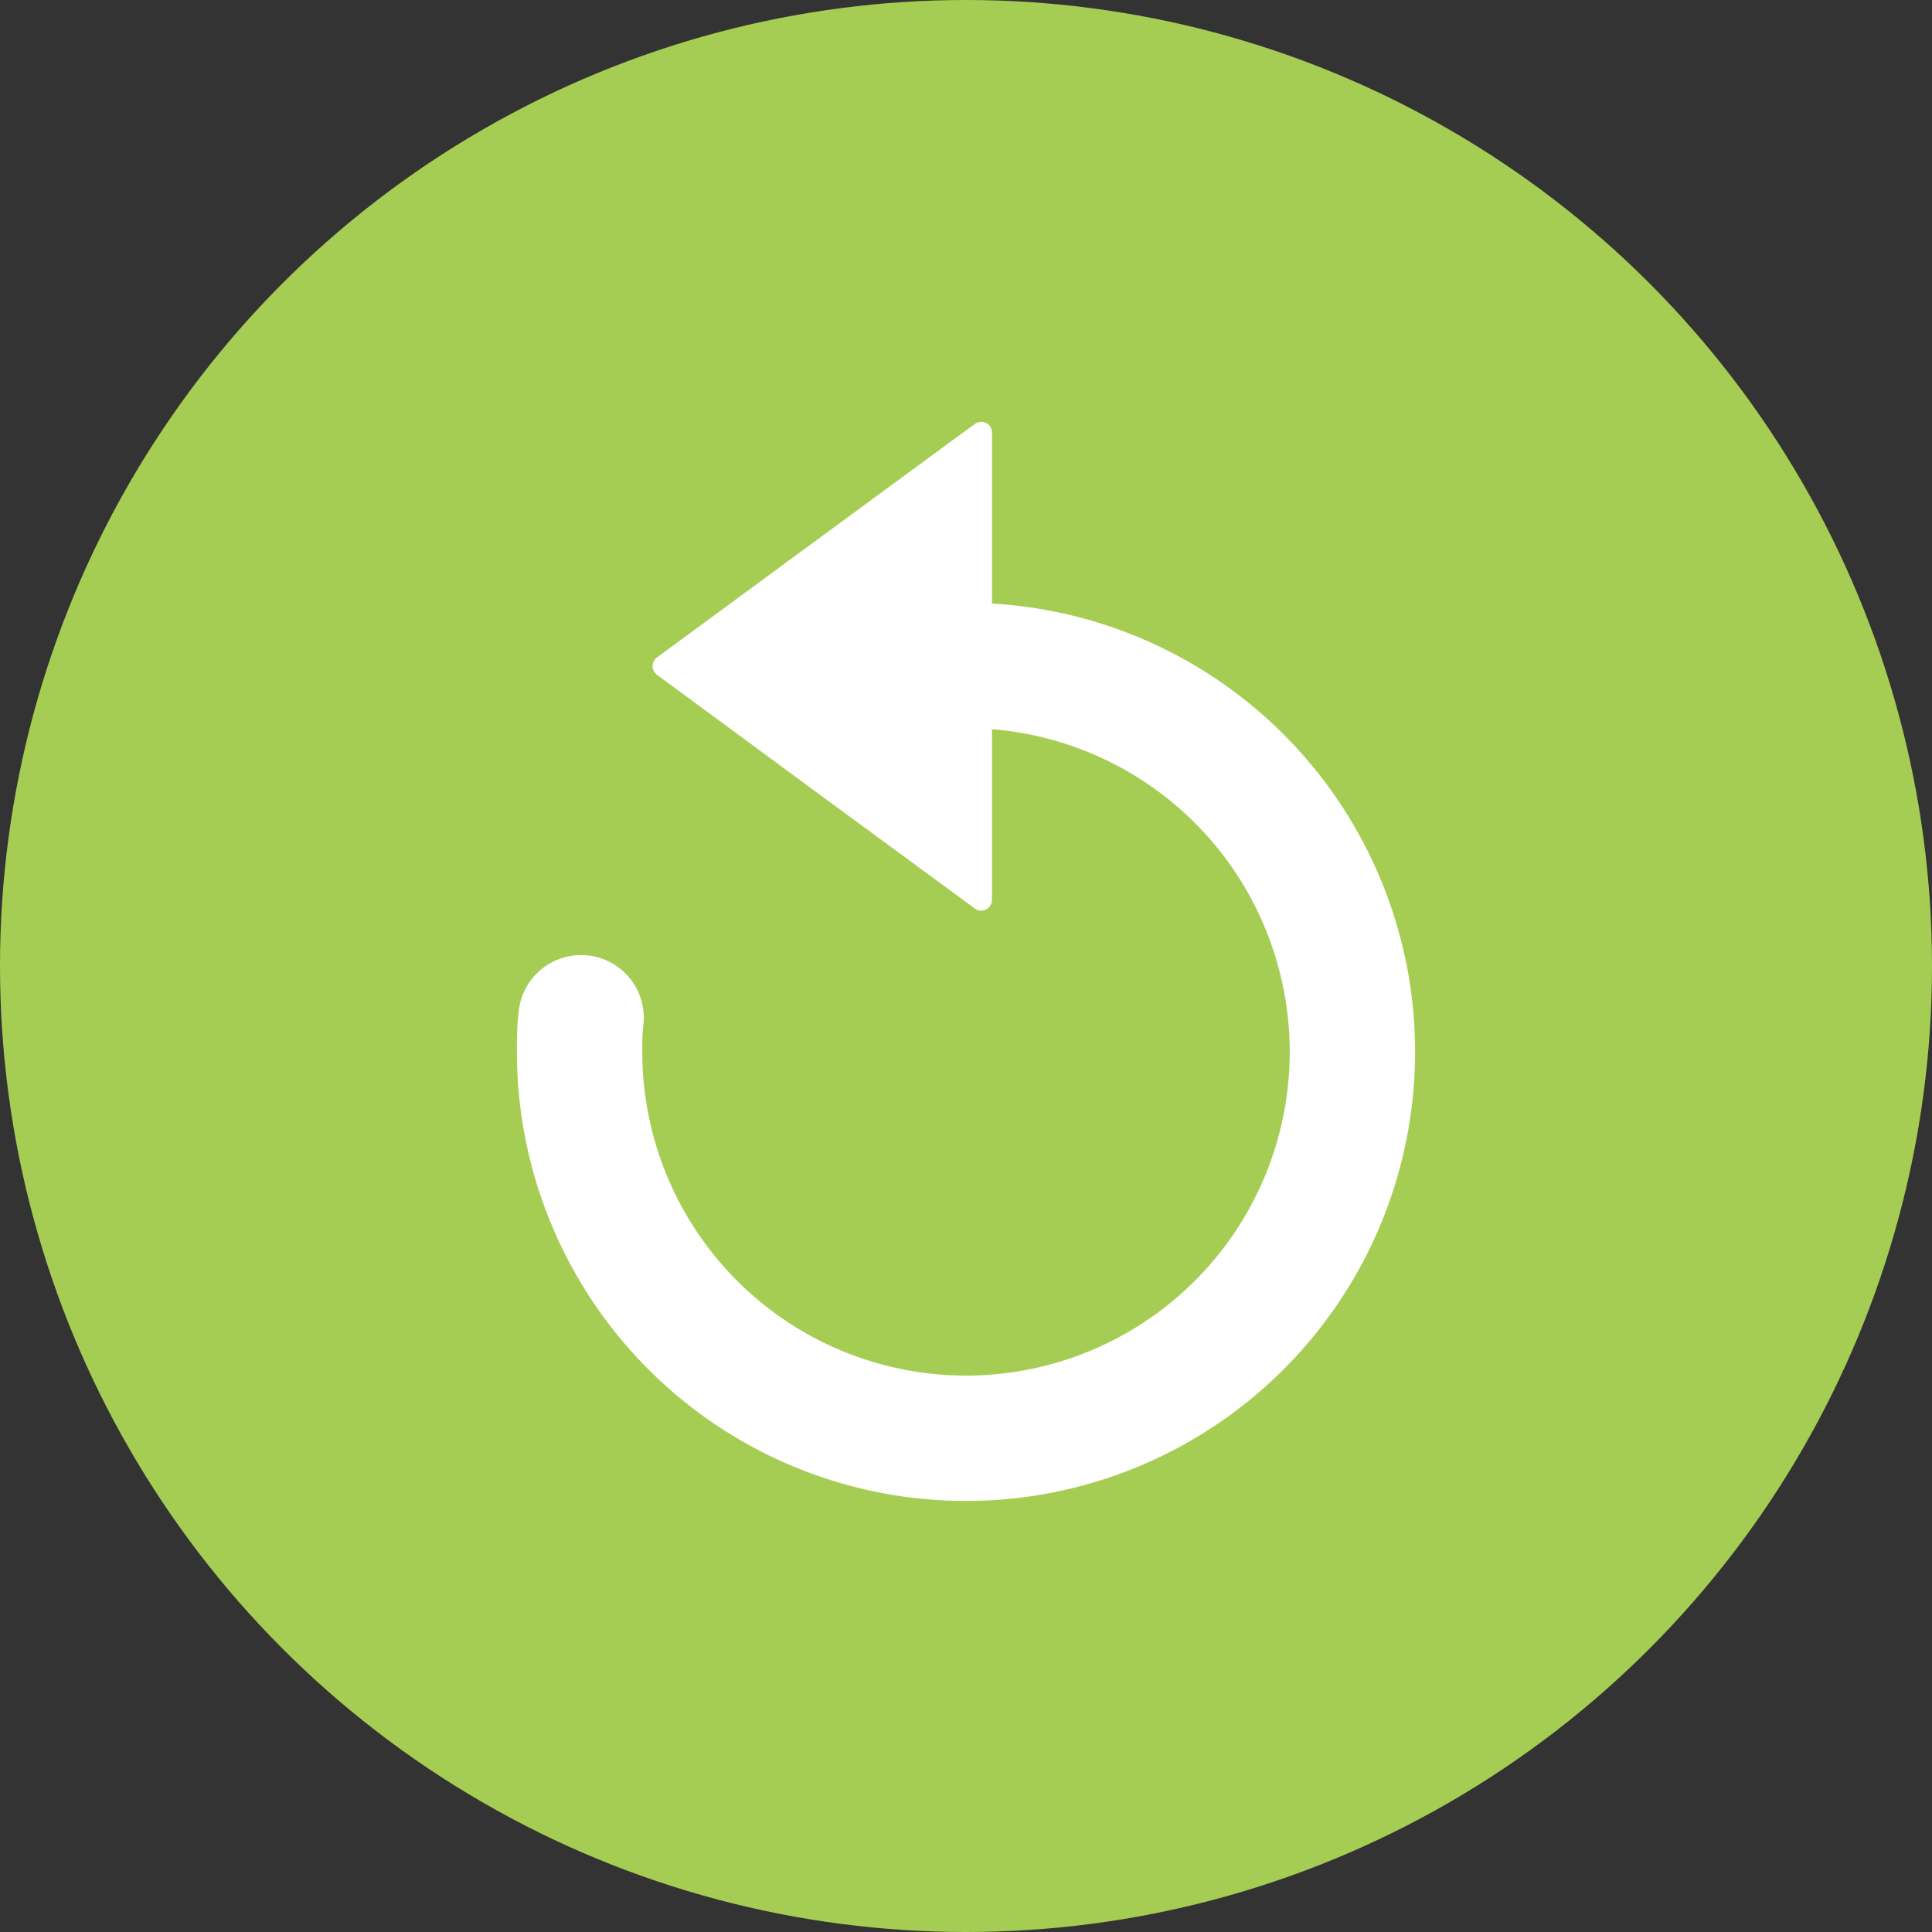
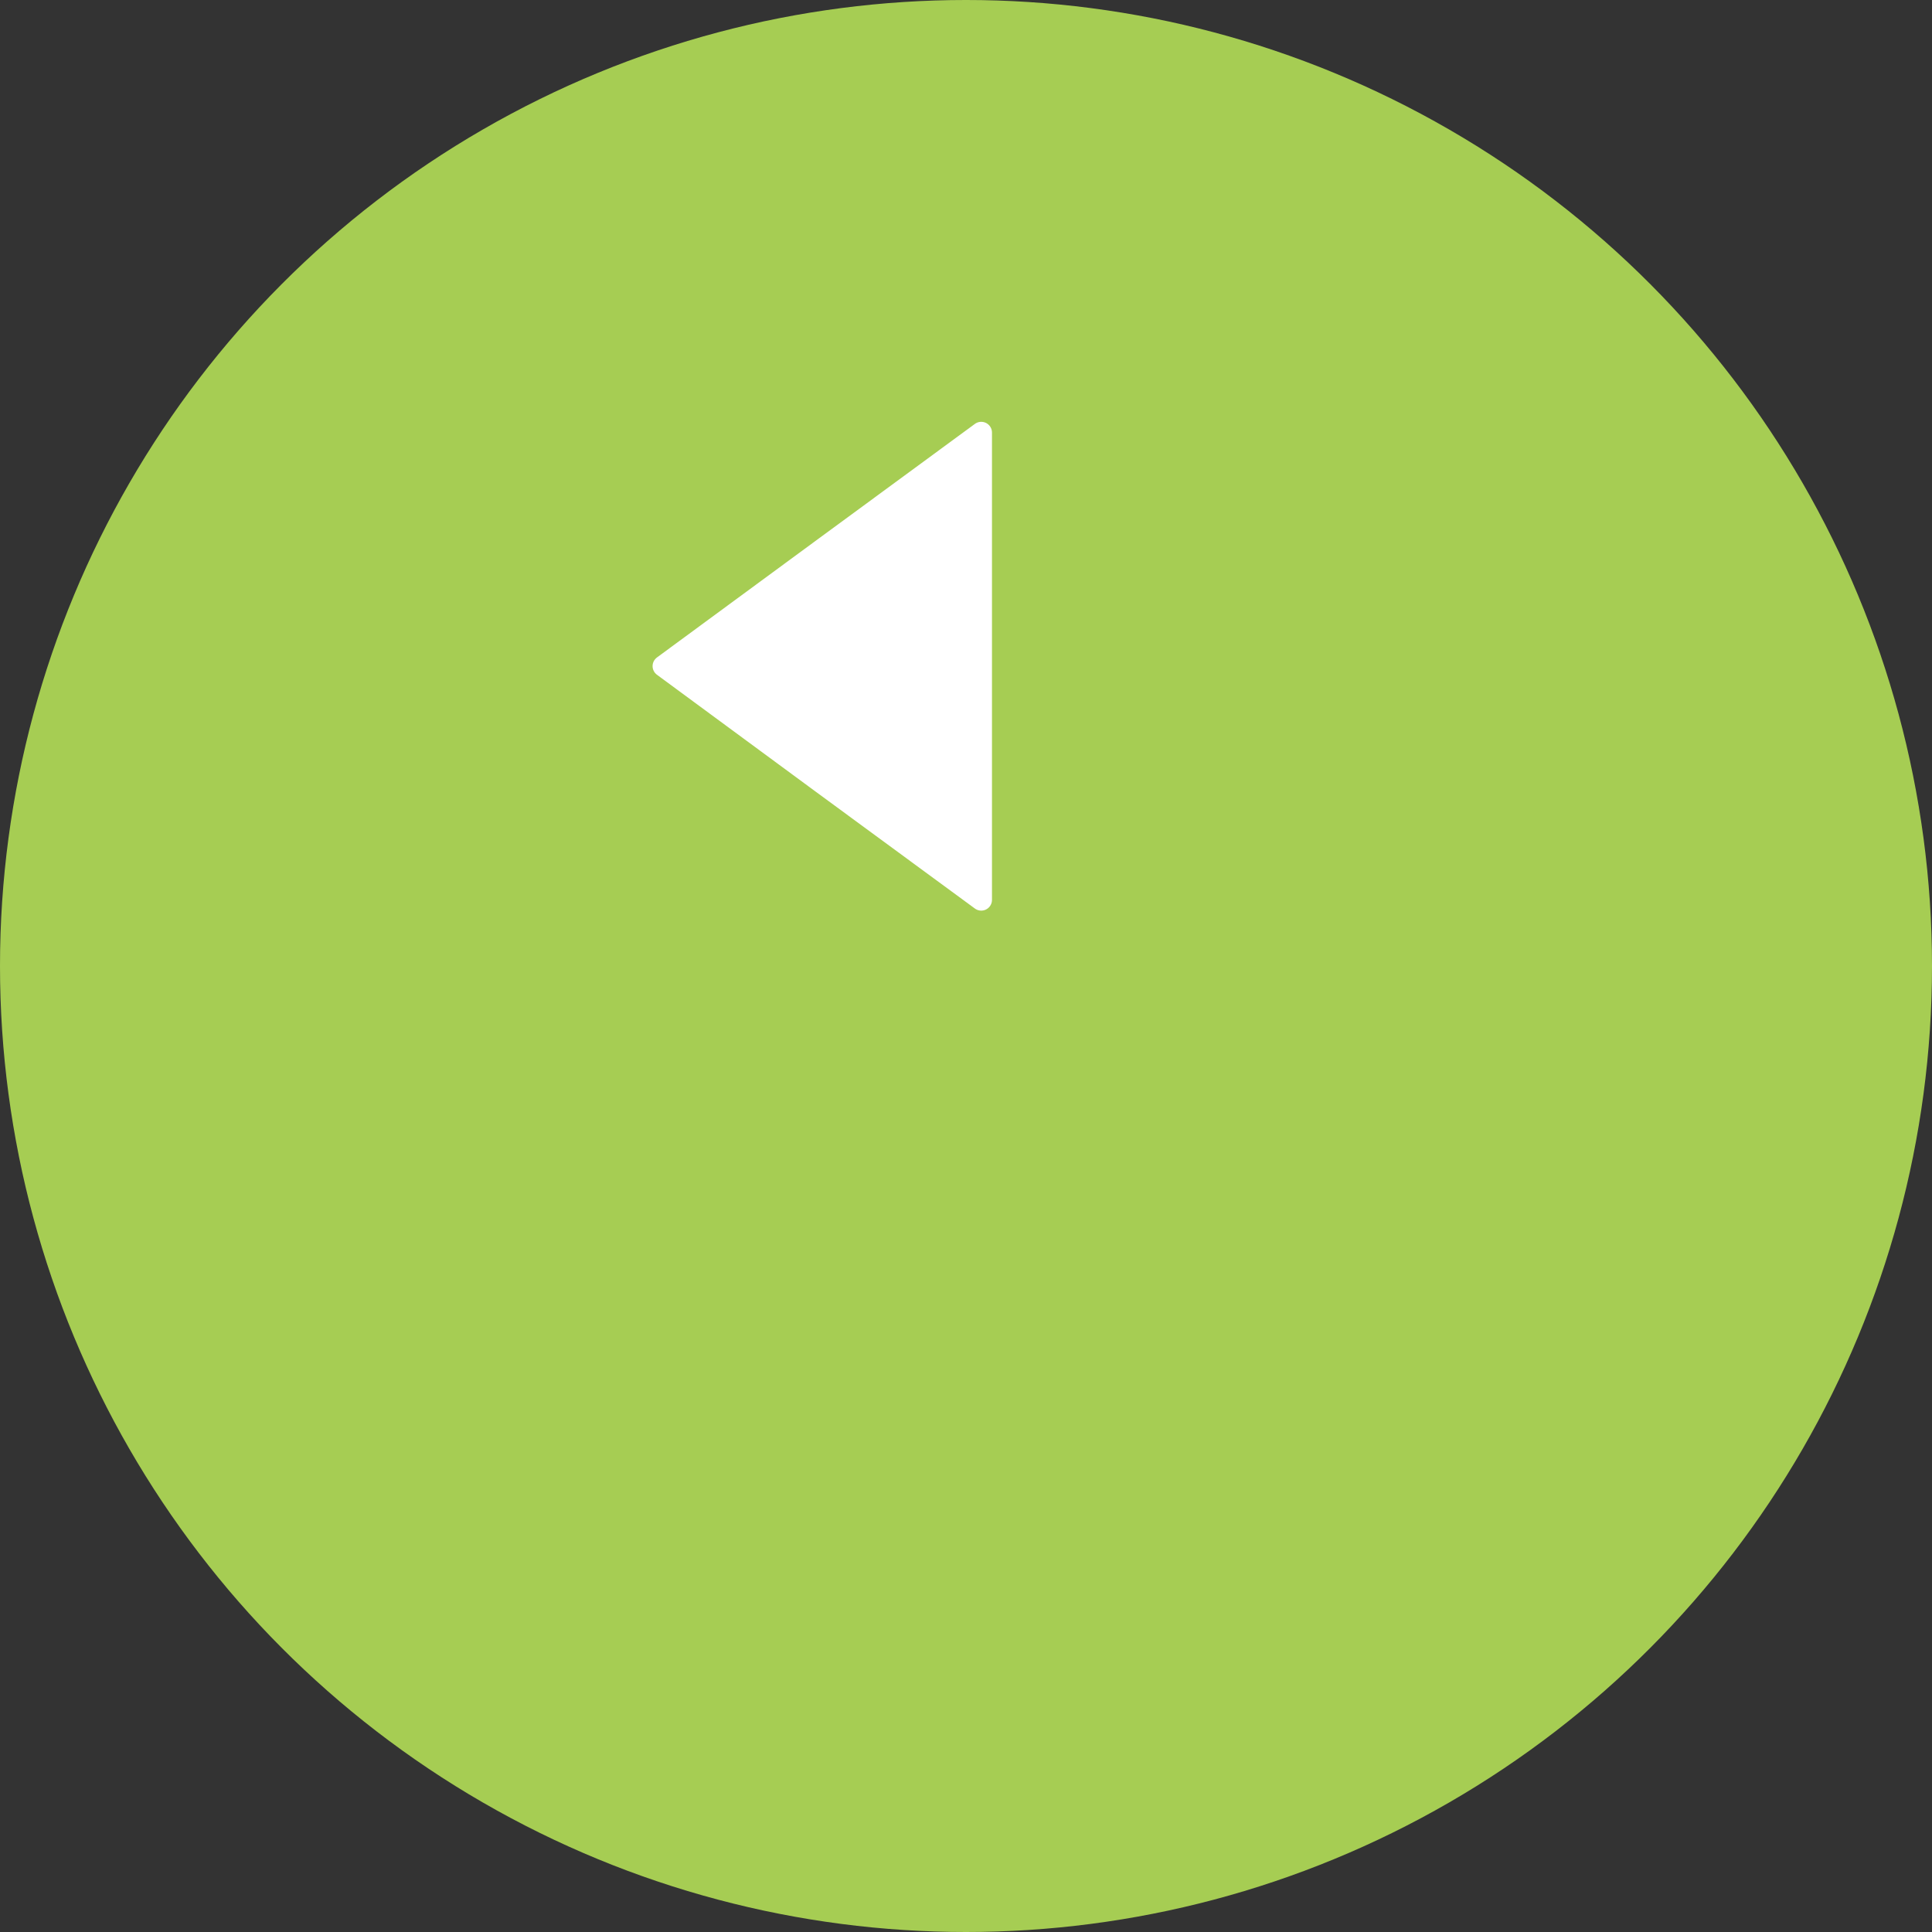
<svg xmlns="http://www.w3.org/2000/svg" id="Calque_1" data-name="Calque 1" viewBox="0 0 90 90">
  <rect x="0" y="0" width="90" height="90" fill="#333333" stroke="none" />
  <defs>
    <style>.cls-1{fill:#a6cd53;}.cls-2{fill:none;stroke-miterlimit:10;stroke-width:5.84px;}.cls-2,.cls-3{stroke:#fff;stroke-linecap:round;}.cls-3{fill:#fff;stroke-linejoin:round;stroke-width:1px;}</style>
  </defs>
  <circle class="cls-1" cx="45" cy="45" r="45" />
-   <path class="cls-2" d="M45,31A18,18,0,1,1,27,49c0-.54,0-1.06.07-1.59" />
  <polygon class="cls-3" points="45.71 31.03 45.71 41.92 38.3 36.48 30.9 31.03 38.3 25.59 45.71 20.15 45.71 31.03" />
</svg>